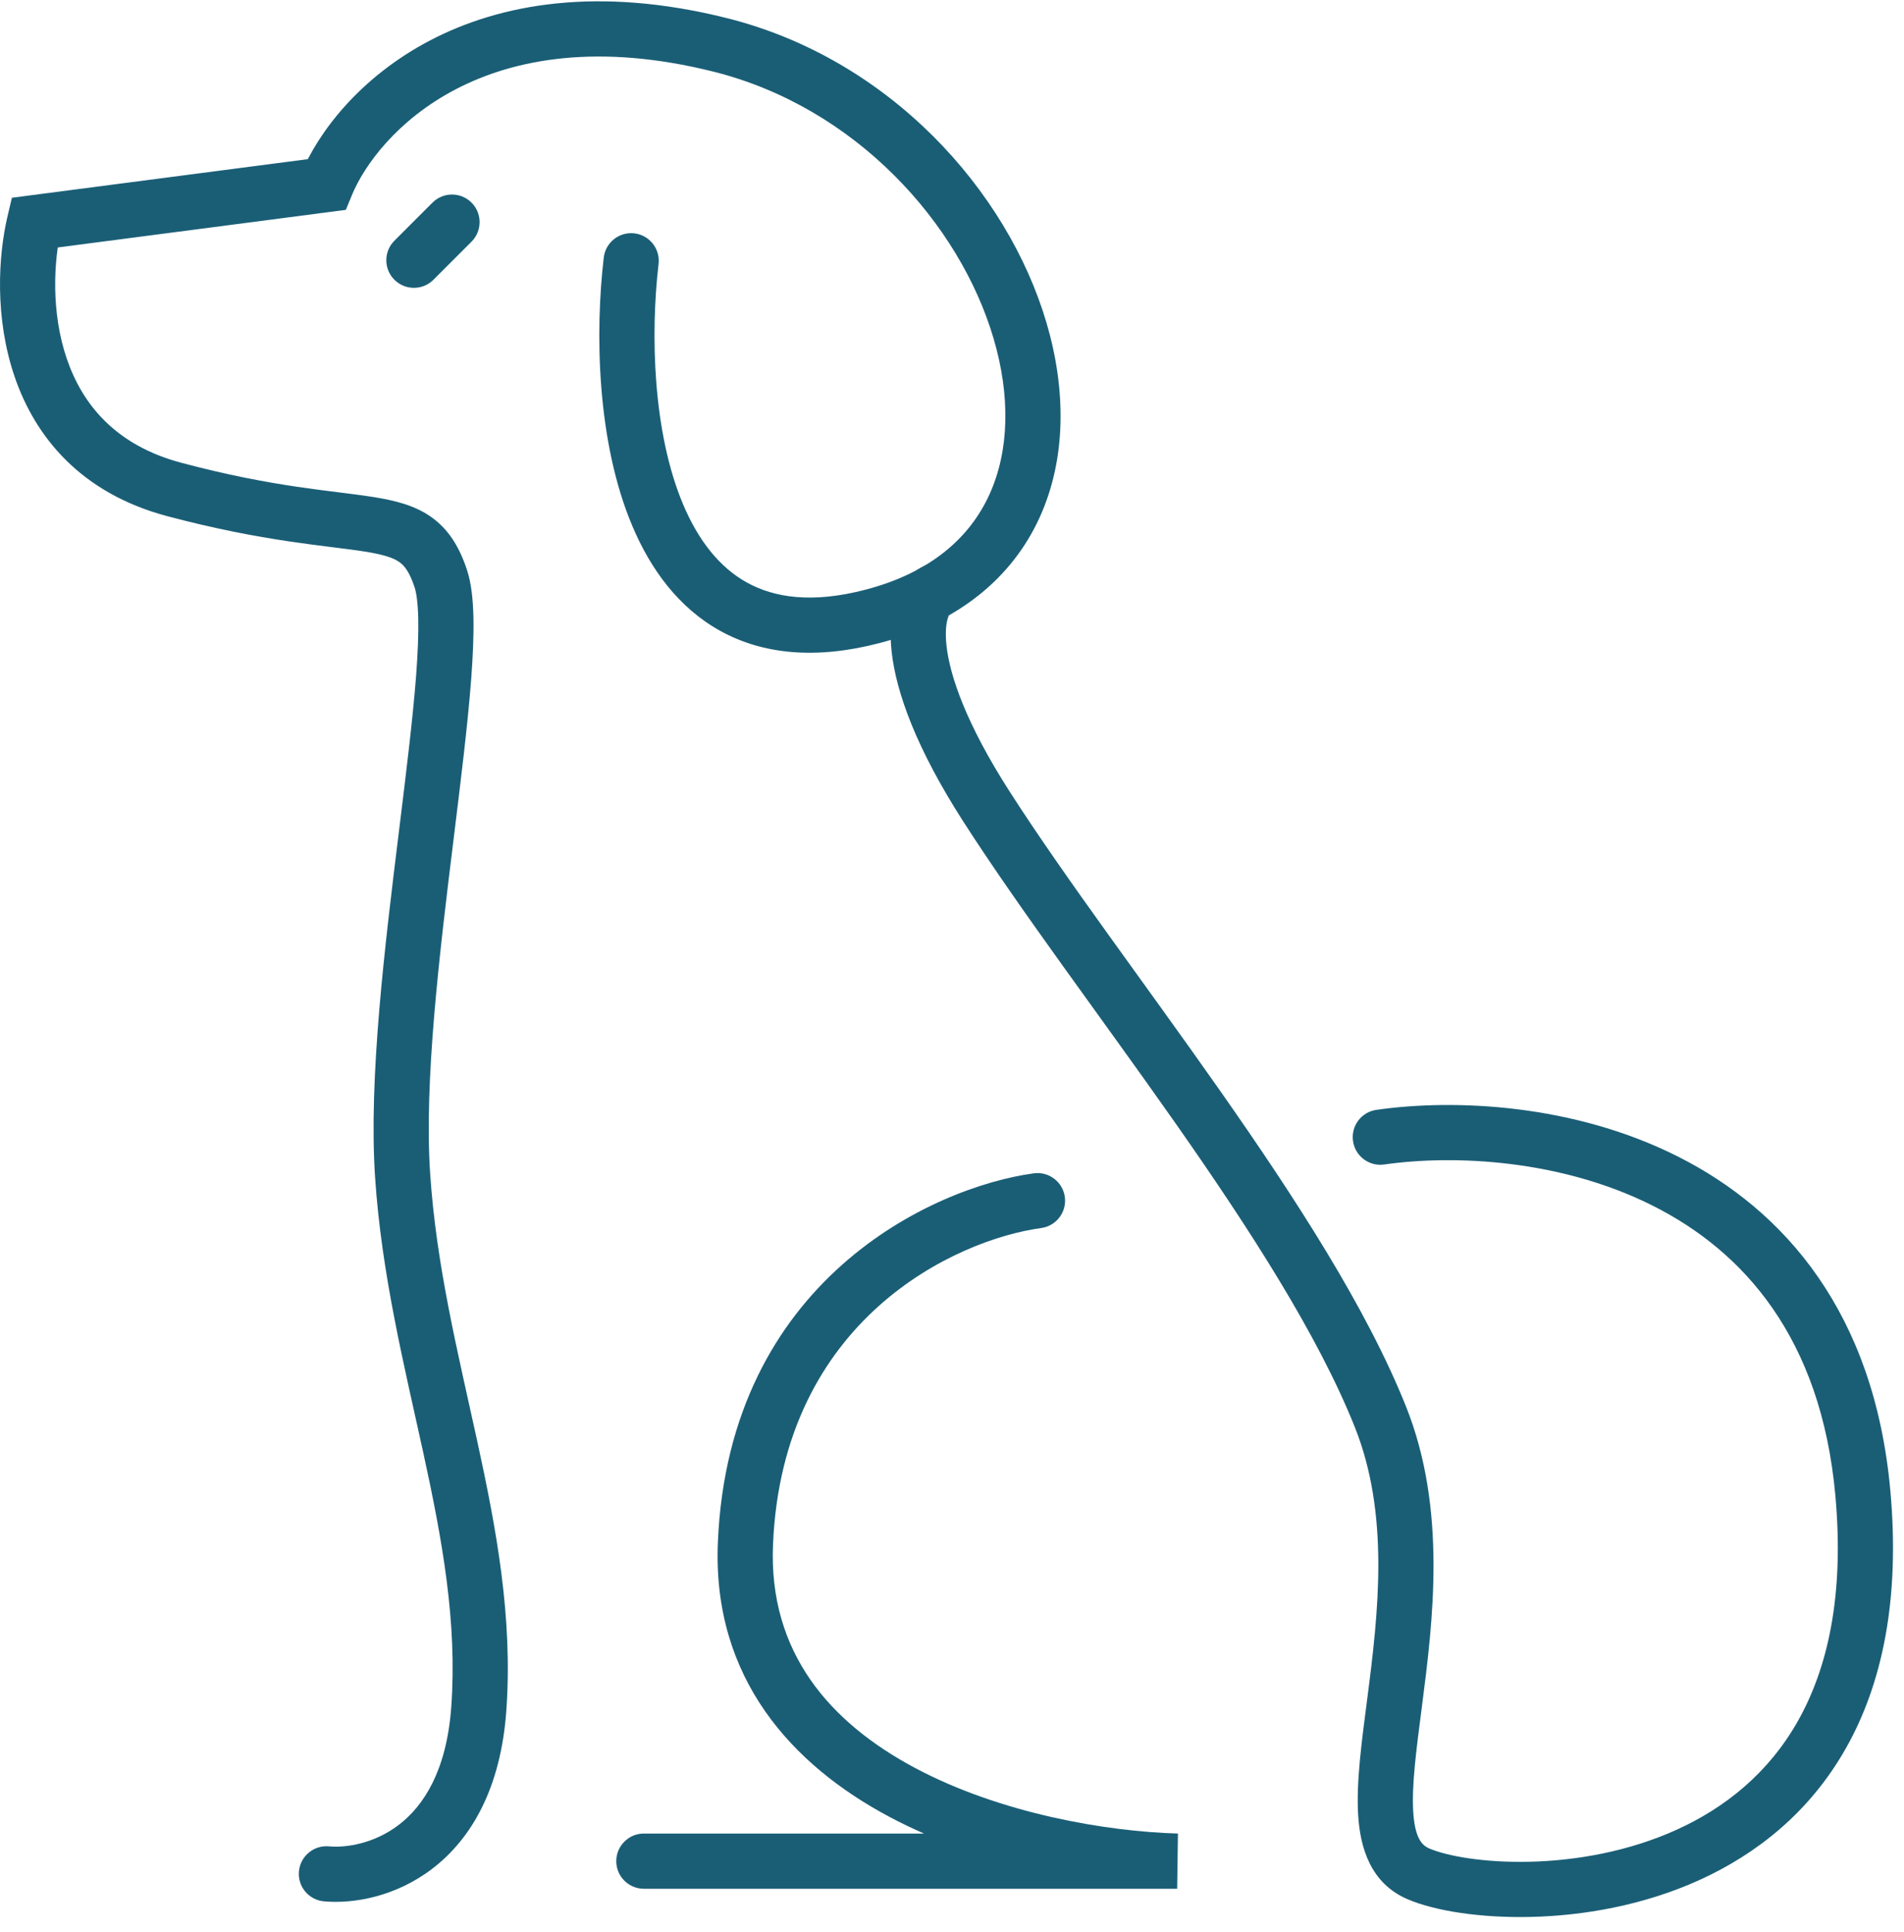
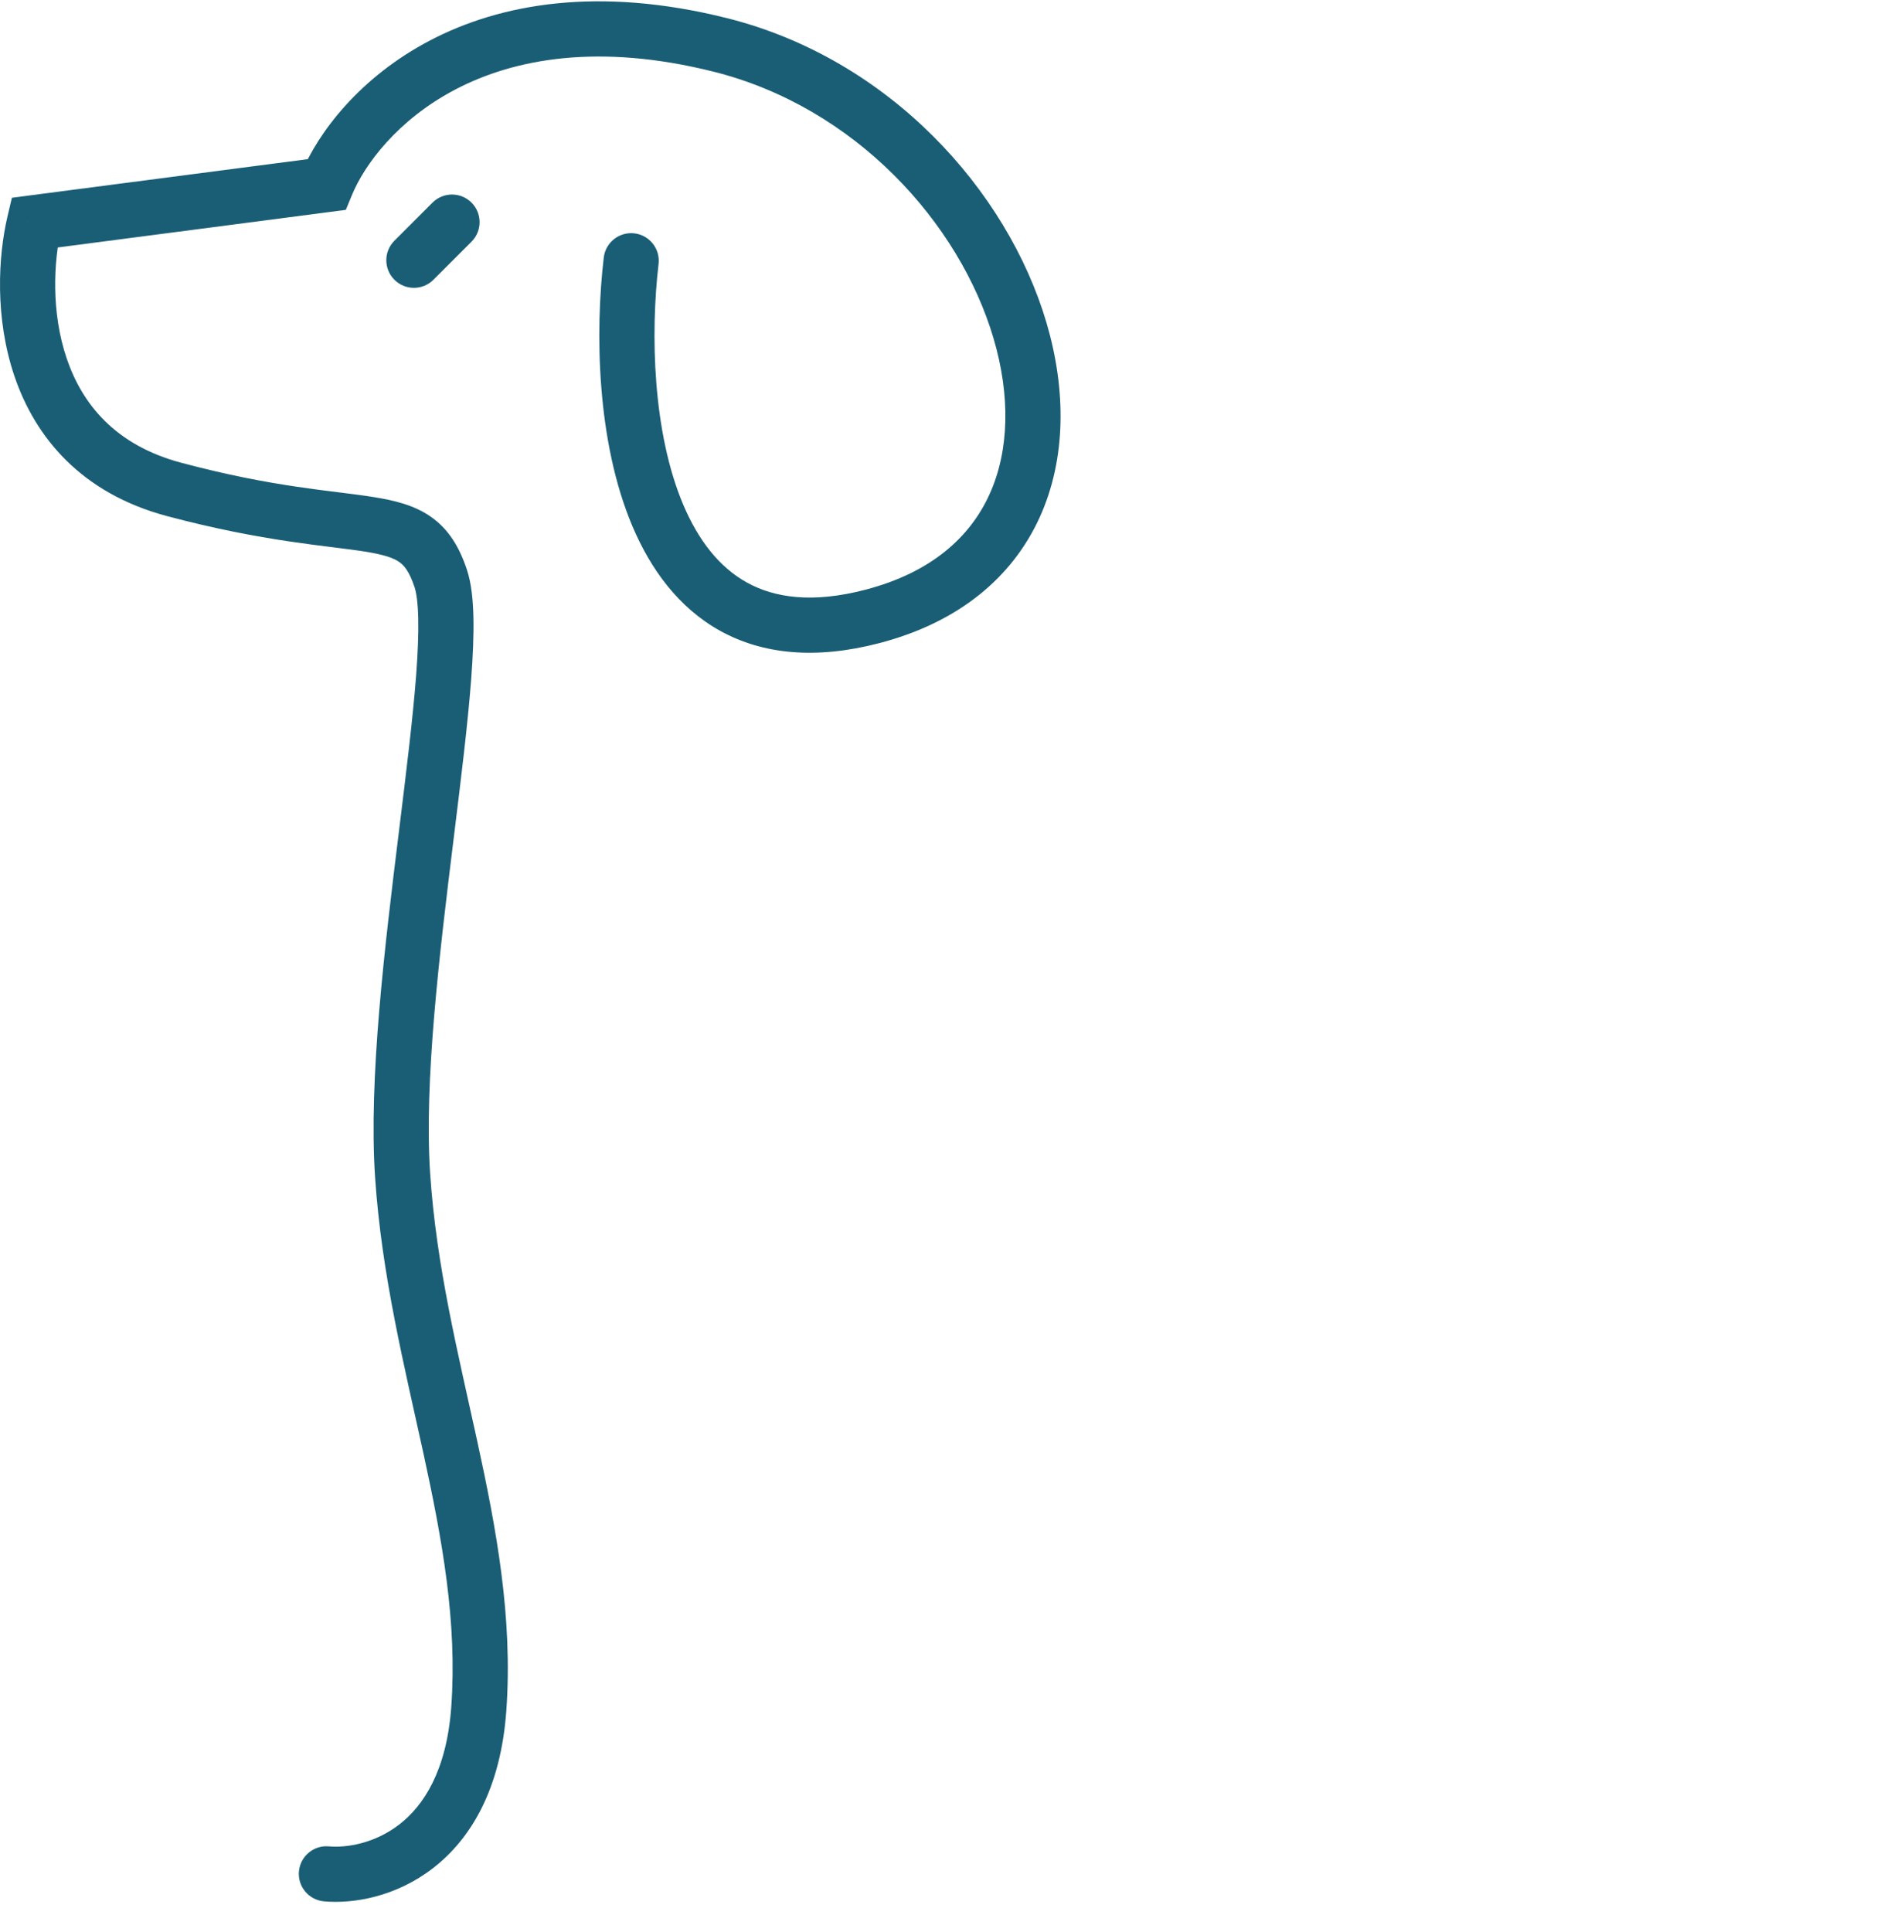
<svg xmlns="http://www.w3.org/2000/svg" width="69" height="70" viewBox="0 0 69 70" fill="none">
  <path d="M17.088 8.755C17.478 8.364 17.478 7.731 17.088 7.341C16.697 6.95 16.064 6.95 15.673 7.341L17.088 8.755ZM14.293 8.721C13.902 9.112 13.902 9.745 14.293 10.135C14.683 10.526 15.317 10.526 15.707 10.135L14.293 8.721ZM15.673 7.341L14.293 8.721L15.707 10.135L17.088 8.755L15.673 7.341Z" fill="#1A5E76" />
  <path d="M23.866 9.564C23.931 9.016 23.538 8.519 22.99 8.454C22.441 8.39 21.944 8.782 21.88 9.331L23.866 9.564ZM31.616 22.332L31.364 21.364L31.616 22.332ZM11.829 6.686L11.959 7.678L12.533 7.603L12.754 7.067L11.829 6.686ZM1.246 8.067L1.116 7.075L0.431 7.165L0.272 7.838L1.246 8.067ZM6.307 17.73L6.05 18.697L6.307 17.73ZM17.351 61.905L18.349 61.976L17.351 61.905ZM11.92 66.891C11.37 66.841 10.883 67.247 10.833 67.797C10.783 68.347 11.189 68.833 11.739 68.883L11.92 66.891ZM21.88 9.331C21.564 12.015 21.617 15.989 22.918 19.063C23.576 20.617 24.587 22.02 26.109 22.86C27.647 23.707 29.565 23.9 31.868 23.299L31.364 21.364C29.433 21.868 28.065 21.654 27.074 21.108C26.068 20.553 25.307 19.575 24.76 18.284C23.653 15.668 23.569 12.095 23.866 9.564L21.88 9.331ZM31.868 23.299C34.772 22.542 36.702 20.893 37.682 18.733C38.647 16.604 38.635 14.104 37.925 11.695C36.51 6.897 32.23 2.128 26.337 0.655L25.852 2.595C31.002 3.883 34.775 8.086 36.006 12.261C36.619 14.34 36.578 16.325 35.86 17.907C35.158 19.456 33.752 20.741 31.364 21.364L31.868 23.299ZM26.337 0.655C16.997 -1.68 12.158 3.262 10.905 6.306L12.754 7.067C13.648 4.896 17.521 0.512 25.852 2.595L26.337 0.655ZM11.7 5.695L1.116 7.075L1.375 9.059L11.959 7.678L11.7 5.695ZM0.272 7.838C-0.066 9.277 -0.197 11.523 0.53 13.648C1.275 15.828 2.927 17.864 6.05 18.697L6.565 16.764C4.166 16.124 2.98 14.632 2.422 13.001C1.845 11.314 1.944 9.465 2.219 8.296L0.272 7.838ZM6.05 18.697C9.565 19.634 11.883 19.768 13.224 19.983C13.921 20.095 14.257 20.212 14.469 20.361C14.644 20.483 14.832 20.698 15.022 21.268L16.919 20.635C16.649 19.824 16.262 19.176 15.618 18.724C15.009 18.297 14.282 18.127 13.54 18.008C12.006 17.763 9.952 17.667 6.565 16.764L6.05 18.697ZM15.022 21.268C15.089 21.468 15.144 21.836 15.157 22.413C15.169 22.971 15.141 23.656 15.082 24.449C14.961 26.038 14.72 27.982 14.461 30.09C13.947 34.255 13.355 39.078 13.592 42.645L15.588 42.512C15.366 39.177 15.924 34.567 16.446 30.334C16.703 28.243 16.951 26.247 17.076 24.6C17.138 23.776 17.171 23.019 17.157 22.368C17.142 21.735 17.083 21.125 16.919 20.635L15.022 21.268ZM13.592 42.645C13.829 46.19 14.658 49.505 15.339 52.628C16.028 55.785 16.573 58.768 16.354 61.834L18.349 61.976C18.59 58.6 17.985 55.371 17.293 52.201C16.594 48.997 15.812 45.869 15.588 42.512L13.592 42.645ZM16.354 61.834C16.186 64.175 15.336 65.427 14.473 66.096C13.576 66.791 12.548 66.948 11.92 66.891L11.739 68.883C12.798 68.979 14.347 68.723 15.697 67.677C17.081 66.605 18.148 64.789 18.349 61.976L16.354 61.834Z" fill="#1A5E76" />
-   <path d="M35.757 29.234L34.916 29.774L35.757 29.234ZM67.508 54.082L68.504 53.992L67.508 54.082ZM49.881 40.208C49.334 40.286 48.954 40.792 49.032 41.339C49.11 41.886 49.617 42.266 50.163 42.188L49.881 40.208ZM33.545 20.483C32.995 20.703 32.652 21.197 32.472 21.704C32.286 22.229 32.23 22.873 32.313 23.616C32.478 25.098 33.214 27.126 34.916 29.774L36.599 28.693C34.988 26.188 34.419 24.457 34.301 23.394C34.242 22.863 34.299 22.538 34.357 22.372C34.422 22.189 34.455 22.273 34.288 22.34L33.545 20.483ZM34.916 29.774C36.999 33.015 39.919 36.874 42.589 40.679C45.292 44.533 47.761 48.36 49.094 51.693L50.951 50.95C49.523 47.38 46.929 43.385 44.226 39.531C41.489 35.628 38.657 31.895 36.599 28.693L34.916 29.774ZM49.094 51.693C50.363 54.866 49.955 58.405 49.548 61.546C49.352 63.057 49.146 64.55 49.218 65.747C49.29 66.949 49.672 68.233 51.009 68.806L51.797 66.968C51.523 66.85 51.272 66.581 51.214 65.627C51.157 64.666 51.325 63.398 51.532 61.803C51.929 58.733 52.442 54.678 50.951 50.95L49.094 51.693ZM51.009 68.806C51.996 69.229 53.65 69.492 55.496 69.447C57.367 69.402 59.548 69.037 61.595 68.107C63.651 67.172 65.583 65.66 66.898 63.331C68.212 61.004 68.863 57.944 68.504 53.992L66.512 54.173C66.843 57.813 66.229 60.447 65.156 62.348C64.084 64.247 62.507 65.495 60.767 66.286C59.018 67.081 57.114 67.407 55.448 67.448C53.757 67.489 52.42 67.235 51.797 66.968L51.009 68.806ZM68.504 53.992C67.919 47.561 64.673 43.852 60.815 41.904C57.023 39.99 52.709 39.804 49.881 40.208L50.163 42.188C52.704 41.825 56.58 42.007 59.913 43.69C63.179 45.338 65.992 48.455 66.512 54.173L68.504 53.992Z" fill="#1A5E76" />
-   <path d="M37.733 44.49C38.28 44.415 38.663 43.911 38.589 43.364C38.514 42.817 38.01 42.434 37.463 42.508L37.733 44.49ZM42.66 67.427V68.427L42.688 66.427L42.66 67.427ZM23.333 66.427C22.781 66.427 22.333 66.875 22.333 67.427C22.333 67.979 22.781 68.427 23.333 68.427V66.427ZM37.463 42.508C33.798 43.008 26.41 46.394 26.015 55.882L28.013 55.965C28.354 47.782 34.649 44.91 37.733 44.49L37.463 42.508ZM26.015 55.882C25.81 60.812 28.721 63.95 32.215 65.813C35.678 67.66 39.846 68.347 42.631 68.427L42.688 66.427C40.104 66.354 36.265 65.706 33.156 64.048C30.078 62.407 27.851 59.87 28.013 55.965L26.015 55.882ZM42.66 66.427H23.333V68.427H42.66V66.427Z" fill="#1A5E76" />
</svg>